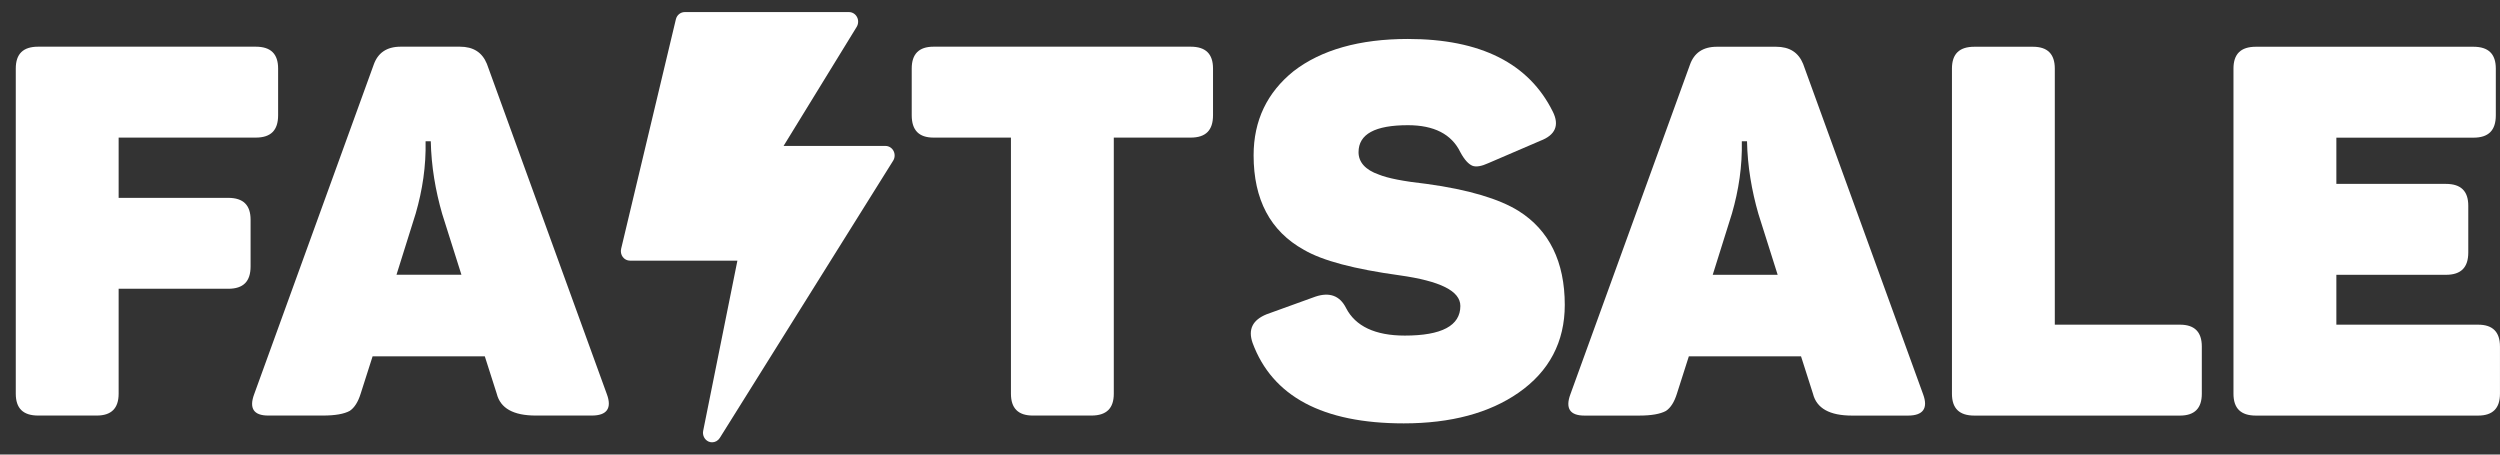
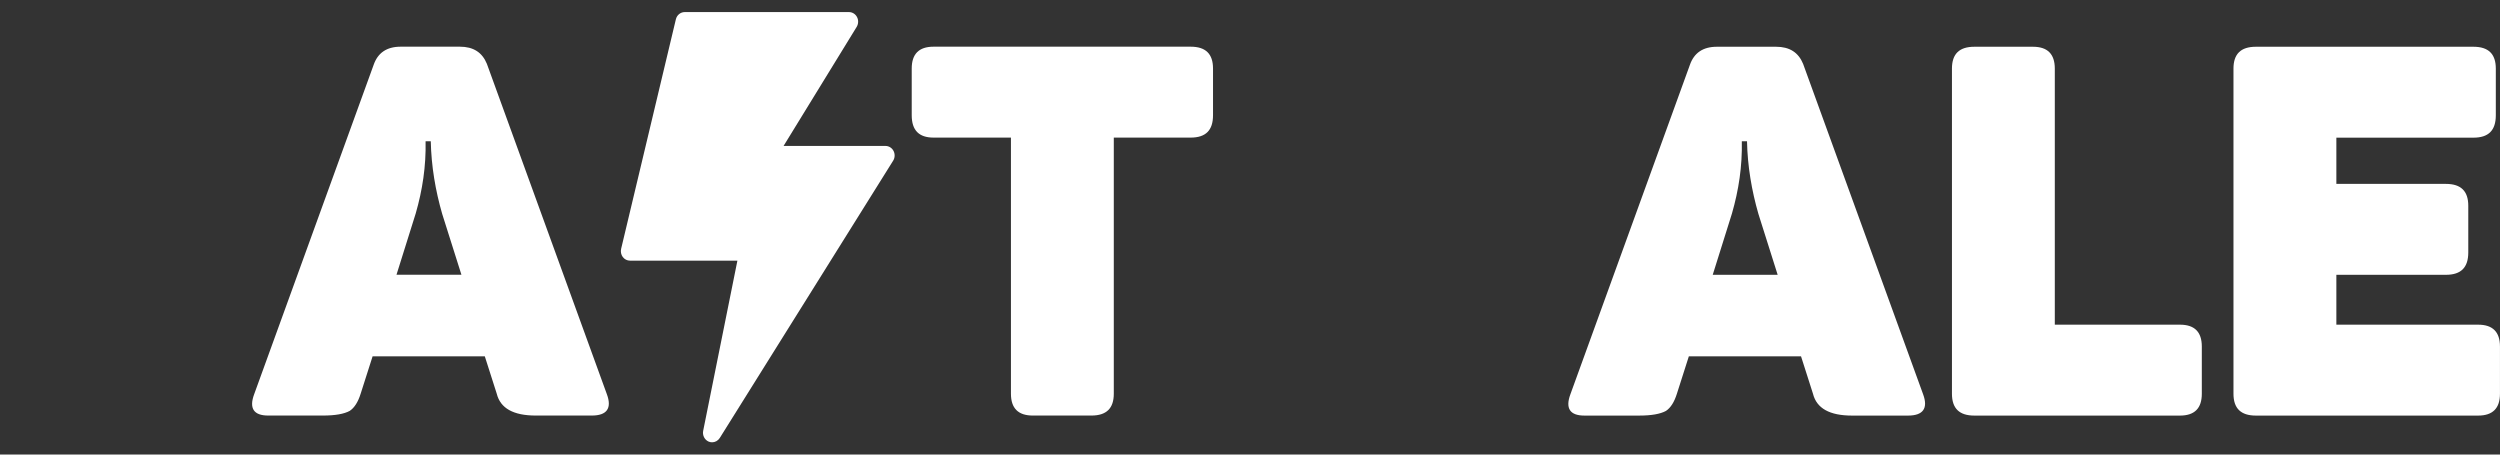
<svg xmlns="http://www.w3.org/2000/svg" width="77" height="14" viewBox="0 0 77 14" fill="none">
  <rect x="0" y="0" width="77" height="14" fill="#333333" stroke="none" />
  <path d="M27.508 4.951L22.168 13.491C22.114 13.574 22.026 13.623 21.933 13.623C21.897 13.623 21.86 13.616 21.825 13.601C21.7 13.546 21.63 13.406 21.658 13.268L22.712 8.028H19.404C19.316 8.028 19.235 7.987 19.181 7.915C19.128 7.843 19.11 7.75 19.131 7.662L20.817 0.594C20.848 0.463 20.961 0.372 21.09 0.372H26.149C26.252 0.372 26.347 0.431 26.396 0.525C26.446 0.619 26.441 0.734 26.387 0.826L24.134 4.495H27.273C27.376 4.495 27.471 4.553 27.521 4.649C27.57 4.745 27.566 4.86 27.508 4.951Z" fill="white" />
-   <path d="M7.878 1.438H1.174C0.71 1.438 0.486 1.662 0.486 2.11V12.127C0.486 12.575 0.71 12.799 1.174 12.799H2.982C3.43 12.799 3.654 12.575 3.654 12.127V8.894H7.03C7.494 8.894 7.718 8.67 7.718 8.206V6.766C7.718 6.318 7.494 6.094 7.03 6.094H3.654V4.238H7.878C8.342 4.238 8.566 4.014 8.566 3.55V2.11C8.566 1.662 8.342 1.438 7.878 1.438Z" fill="white" />
  <path fill-rule="evenodd" clip-rule="evenodd" d="M18.692 12.143L14.996 1.966C14.852 1.614 14.58 1.438 14.164 1.438H12.34C11.908 1.438 11.636 1.63 11.508 1.998L7.828 12.143C7.668 12.575 7.812 12.799 8.26 12.799H9.94C10.324 12.799 10.596 12.751 10.772 12.655C10.916 12.559 11.028 12.383 11.108 12.127L11.476 10.975H14.932L15.3 12.127C15.412 12.575 15.812 12.799 16.5 12.799H18.228C18.692 12.799 18.852 12.575 18.692 12.143ZM13.62 6.59L14.212 8.462H12.212L12.804 6.574C13.012 5.854 13.124 5.118 13.108 4.35H13.268C13.284 5.118 13.412 5.87 13.62 6.59Z" fill="white" />
  <path d="M28.753 1.438H36.673C37.137 1.438 37.361 1.662 37.361 2.11V3.55C37.361 4.014 37.137 4.238 36.673 4.238H34.305V12.127C34.305 12.575 34.081 12.799 33.617 12.799H31.809C31.361 12.799 31.137 12.575 31.137 12.127V4.238H28.753C28.305 4.238 28.081 4.014 28.081 3.55V2.11C28.081 1.662 28.305 1.438 28.753 1.438Z" fill="white" />
-   <path d="M39.843 2.192C39.027 2.848 38.611 3.712 38.611 4.784C38.611 6.144 39.123 7.12 40.163 7.696C40.739 8.032 41.715 8.288 43.107 8.48C44.355 8.656 44.979 8.96 44.979 9.424C44.979 10.032 44.403 10.336 43.267 10.336C42.355 10.336 41.747 10.048 41.459 9.488C41.267 9.104 40.947 8.992 40.515 9.136L39.011 9.68C38.579 9.856 38.435 10.144 38.579 10.56C39.187 12.208 40.739 13.04 43.235 13.04C44.691 13.04 45.875 12.72 46.771 12.096C47.715 11.44 48.195 10.528 48.195 9.392C48.195 8.064 47.715 7.088 46.771 6.496C46.179 6.128 45.235 5.84 43.939 5.664C43.219 5.584 42.739 5.488 42.467 5.376C42.051 5.232 41.843 4.992 41.843 4.688C41.843 4.128 42.355 3.856 43.363 3.856C44.163 3.856 44.707 4.128 44.979 4.688C45.107 4.928 45.235 5.056 45.347 5.104C45.459 5.152 45.635 5.12 45.843 5.024L47.443 4.336C47.907 4.16 48.035 3.856 47.827 3.44C47.091 1.952 45.603 1.2 43.363 1.2C41.875 1.2 40.691 1.536 39.843 2.192Z" fill="white" />
  <path fill-rule="evenodd" clip-rule="evenodd" d="M59.232 12.144L55.536 1.968C55.392 1.616 55.12 1.44 54.704 1.44H52.88C52.448 1.44 52.176 1.632 52.048 2L48.368 12.144C48.208 12.576 48.352 12.8 48.8 12.8H50.48C50.864 12.8 51.136 12.752 51.312 12.656C51.456 12.56 51.568 12.384 51.648 12.128L52.016 10.976H55.472L55.84 12.128C55.952 12.576 56.352 12.8 57.04 12.8H58.768C59.232 12.8 59.392 12.576 59.232 12.144ZM54.16 6.592L54.752 8.464H52.752L53.344 6.576C53.552 5.856 53.664 5.12 53.648 4.352H53.808C53.824 5.12 53.952 5.872 54.16 6.592Z" fill="white" />
  <path d="M60.808 1.44H62.616C63.064 1.44 63.288 1.664 63.288 2.112V10H67.144C67.592 10 67.816 10.224 67.816 10.672V12.128C67.816 12.576 67.592 12.8 67.144 12.8H60.808C60.344 12.8 60.12 12.576 60.12 12.128V2.112C60.12 1.664 60.344 1.44 60.808 1.44Z" fill="white" />
  <path d="M76.183 1.44H69.48C69.016 1.44 68.791 1.664 68.791 2.112V12.128C68.791 12.576 69.016 12.8 69.48 12.8H76.328C76.775 12.8 76.999 12.576 76.999 12.128V10.672C76.999 10.224 76.775 10 76.328 10H71.96V8.464H75.335C75.799 8.464 76.023 8.24 76.023 7.776V6.336C76.023 5.888 75.799 5.664 75.335 5.664H71.96V4.24H76.183C76.647 4.24 76.871 4.016 76.871 3.552V2.112C76.871 1.664 76.647 1.44 76.183 1.44Z" fill="white" />
</svg>